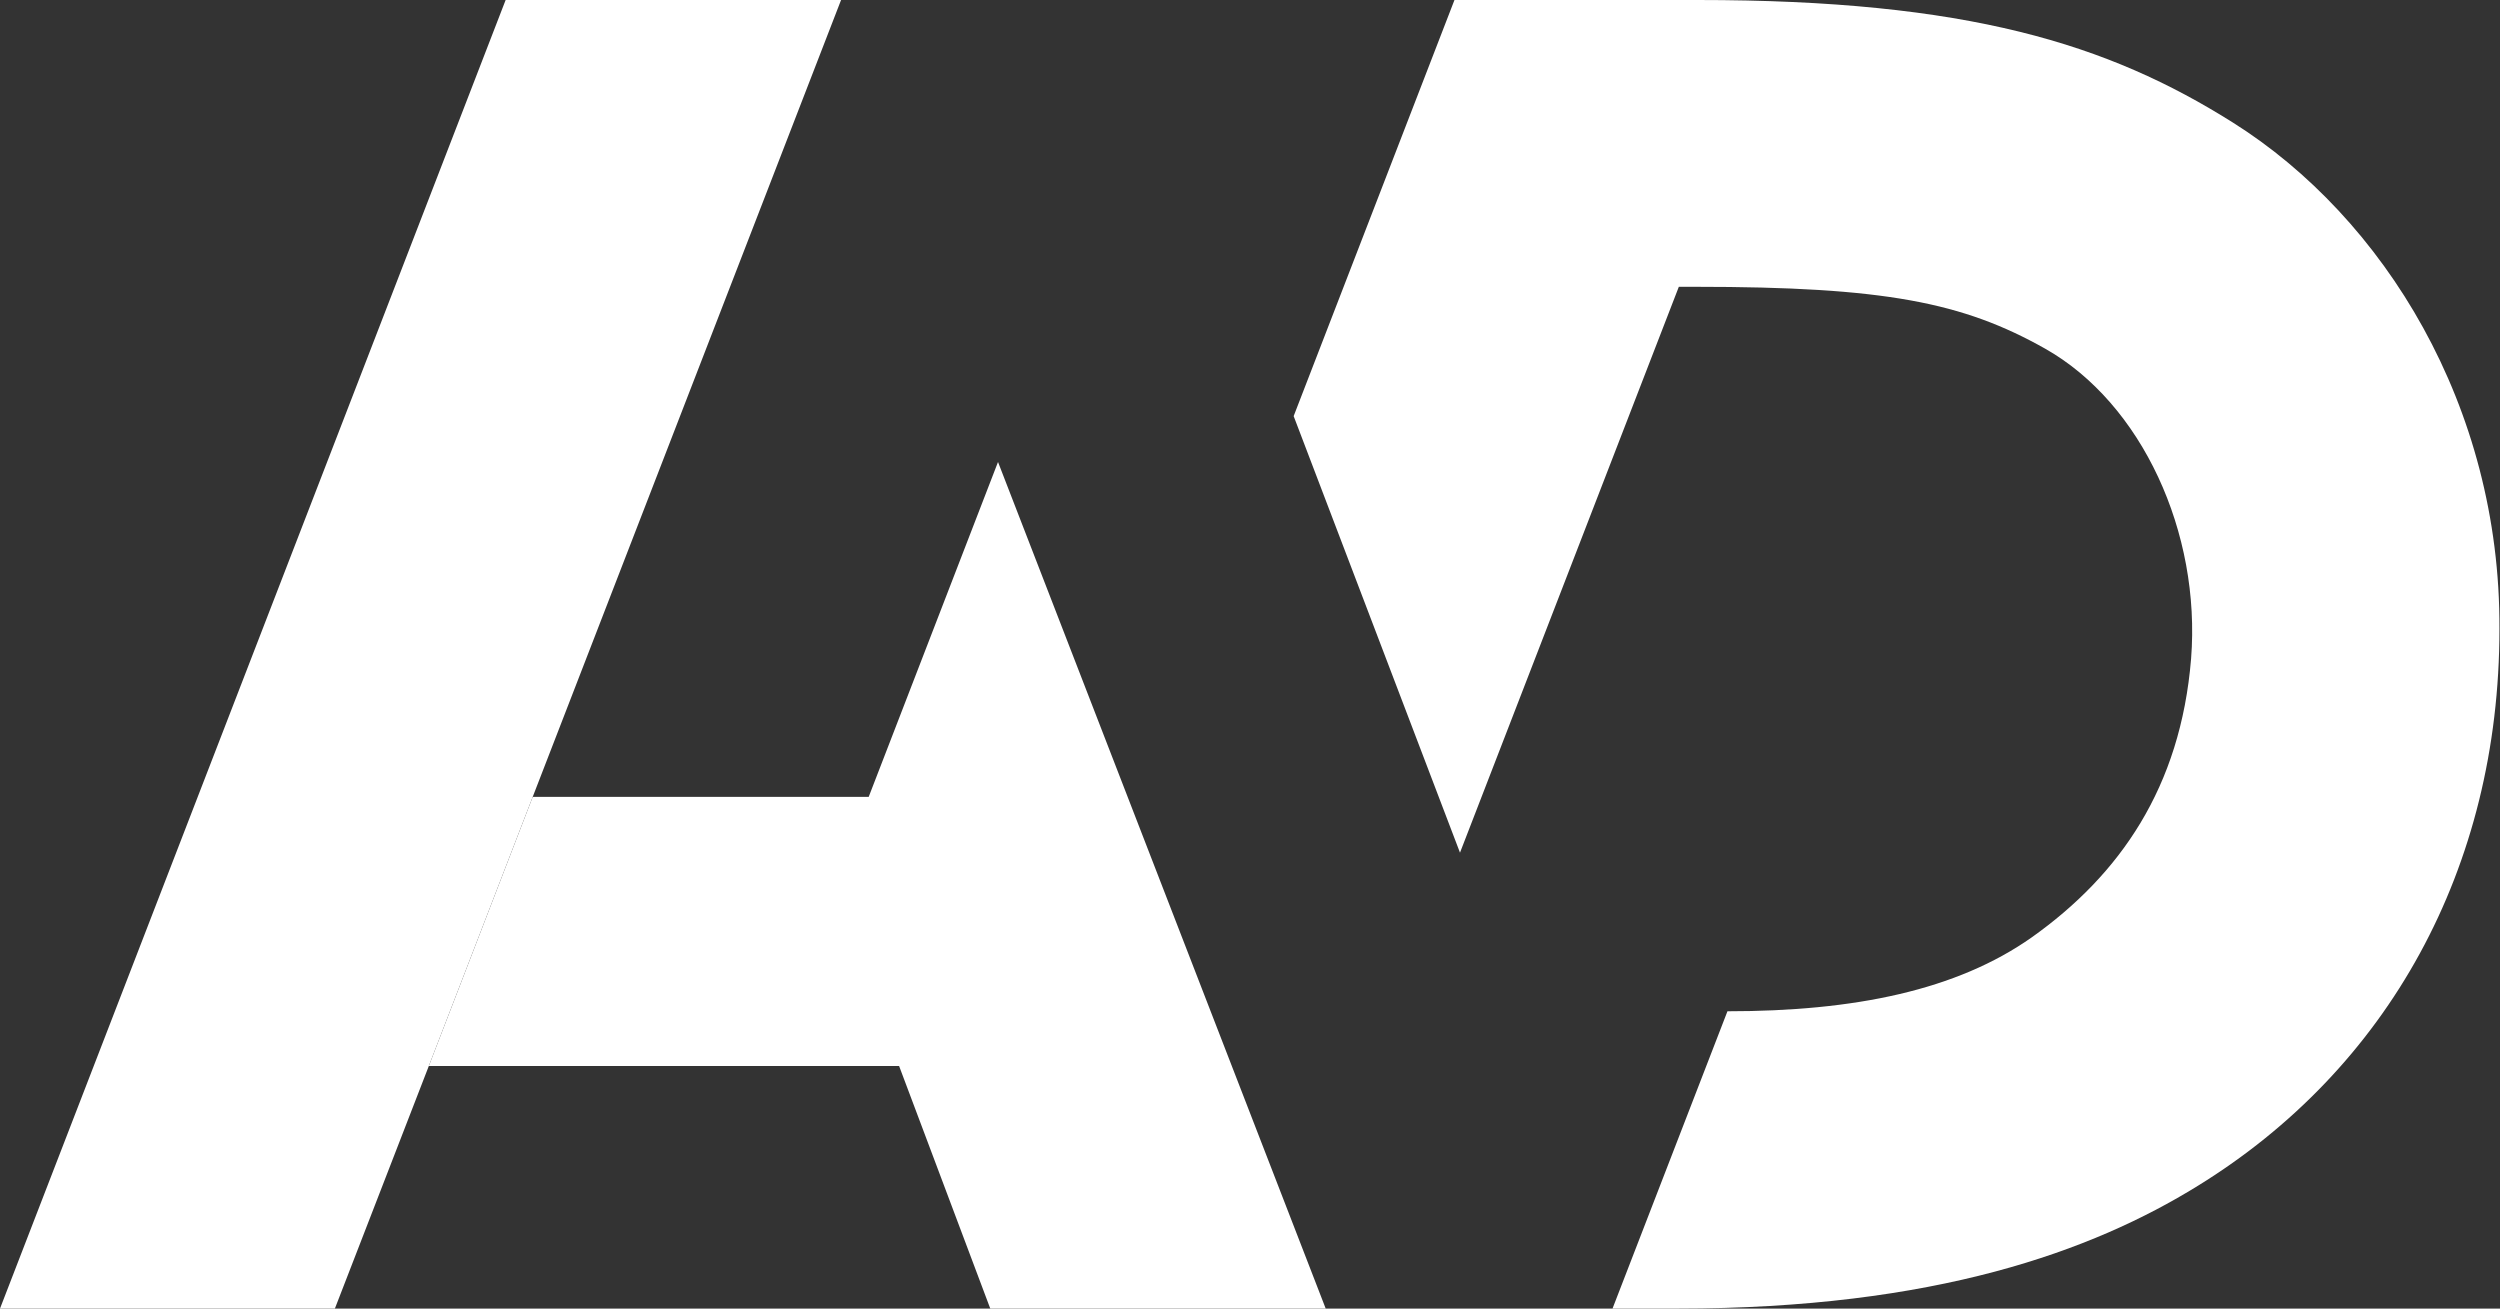
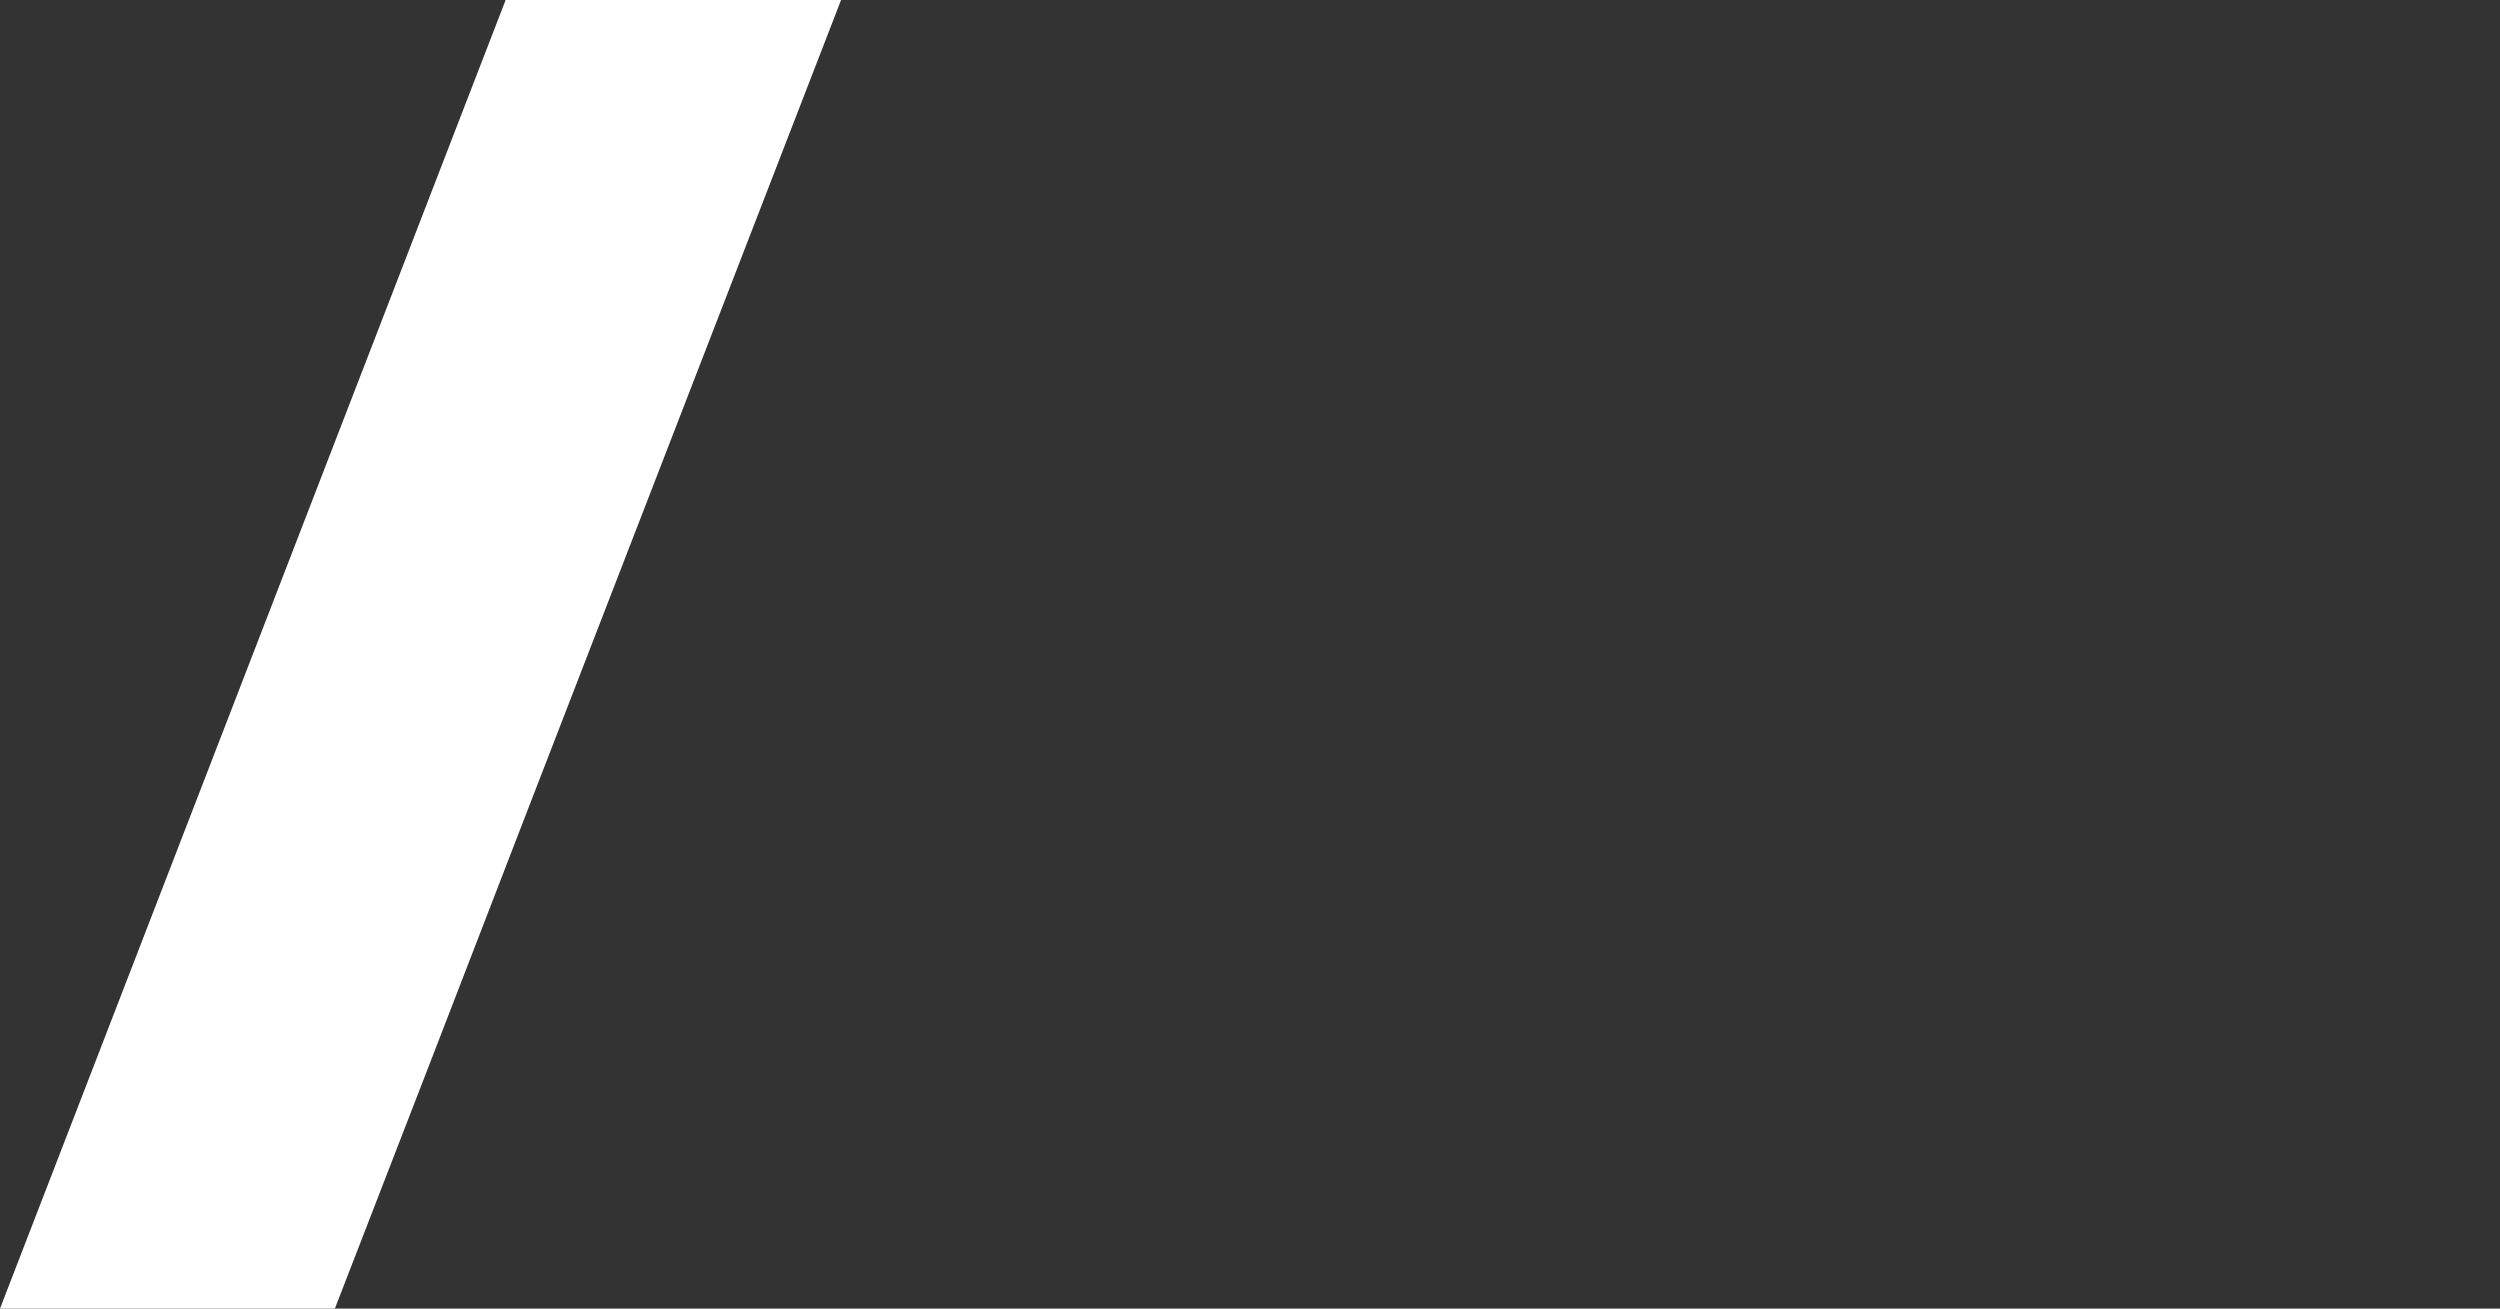
<svg xmlns="http://www.w3.org/2000/svg" id="Preferred_L3_x5F_L" x="0px" y="0px" viewBox="0 0 452.4 236.8" xml:space="preserve">
  <rect x="0" y="0" width="452.4" height="236.8" fill="#333333" stroke="none" />
  <g>
    <g>
-       <path fill="#FFFFFF" d="M404.1,22.2C381.4,7.9,356,0,307.2,0h-44l-29.1,75.3l30.1,79l39.6-102.4h3c34.2,0,48.4,2.8,63.3,11.2 c17.5,9.9,28.2,33.3,26.4,56.1c-1.9,23.3-12.9,39.1-28.8,50.4c-13.6,9.6-32.1,13.4-55.1,13.4l-20.8,53.8h11.8 c46.6,0,75-10.4,94.1-22.2c34.4-21.2,54.6-57.4,54.6-100.8C452.5,73.5,431.4,39.4,404.1,22.2z" />
-       <polygon fill="#FFFFFF" points="179.2,236.8 239.9,236.8 180.6,83.6 157.2,144.2 96.4,144.2 77.6,192.9 162.7,192.9 " />
      <g>
        <polygon fill="#FFFFFF" points="96.4,144.2 152.2,0 91.5,0 0,236.8 60.6,236.8 77.6,192.9 " />
      </g>
    </g>
  </g>
</svg>